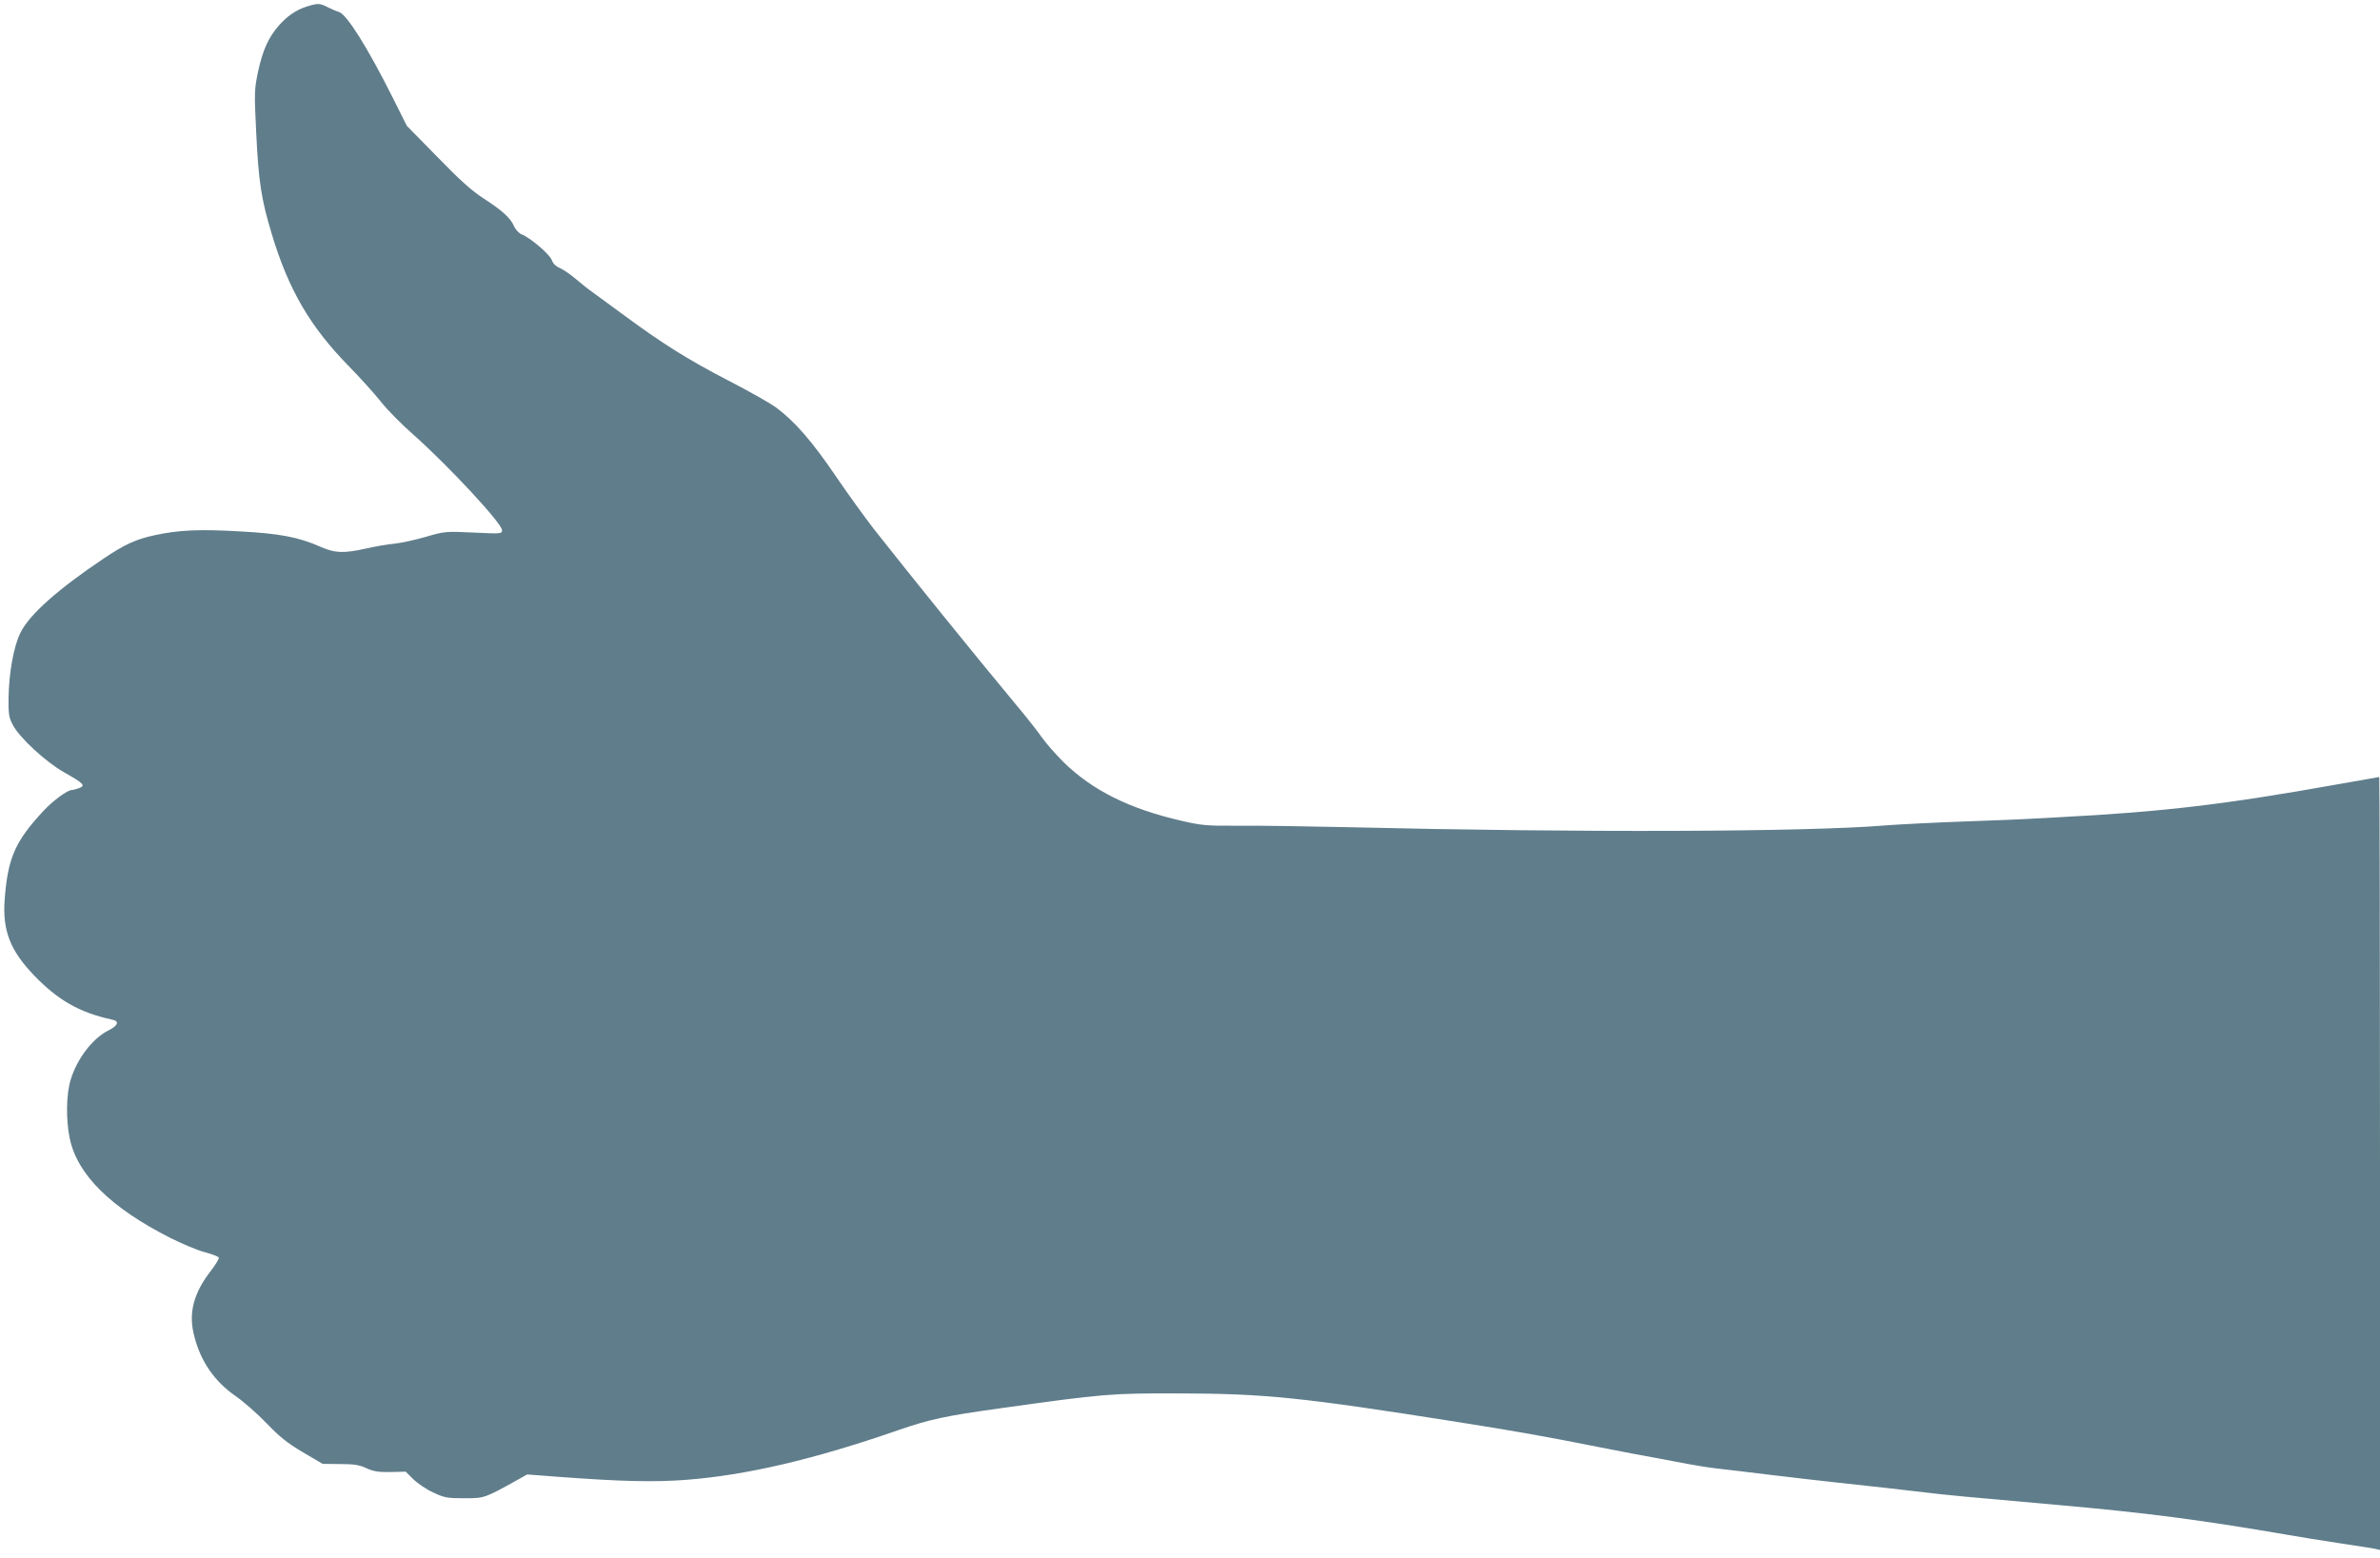
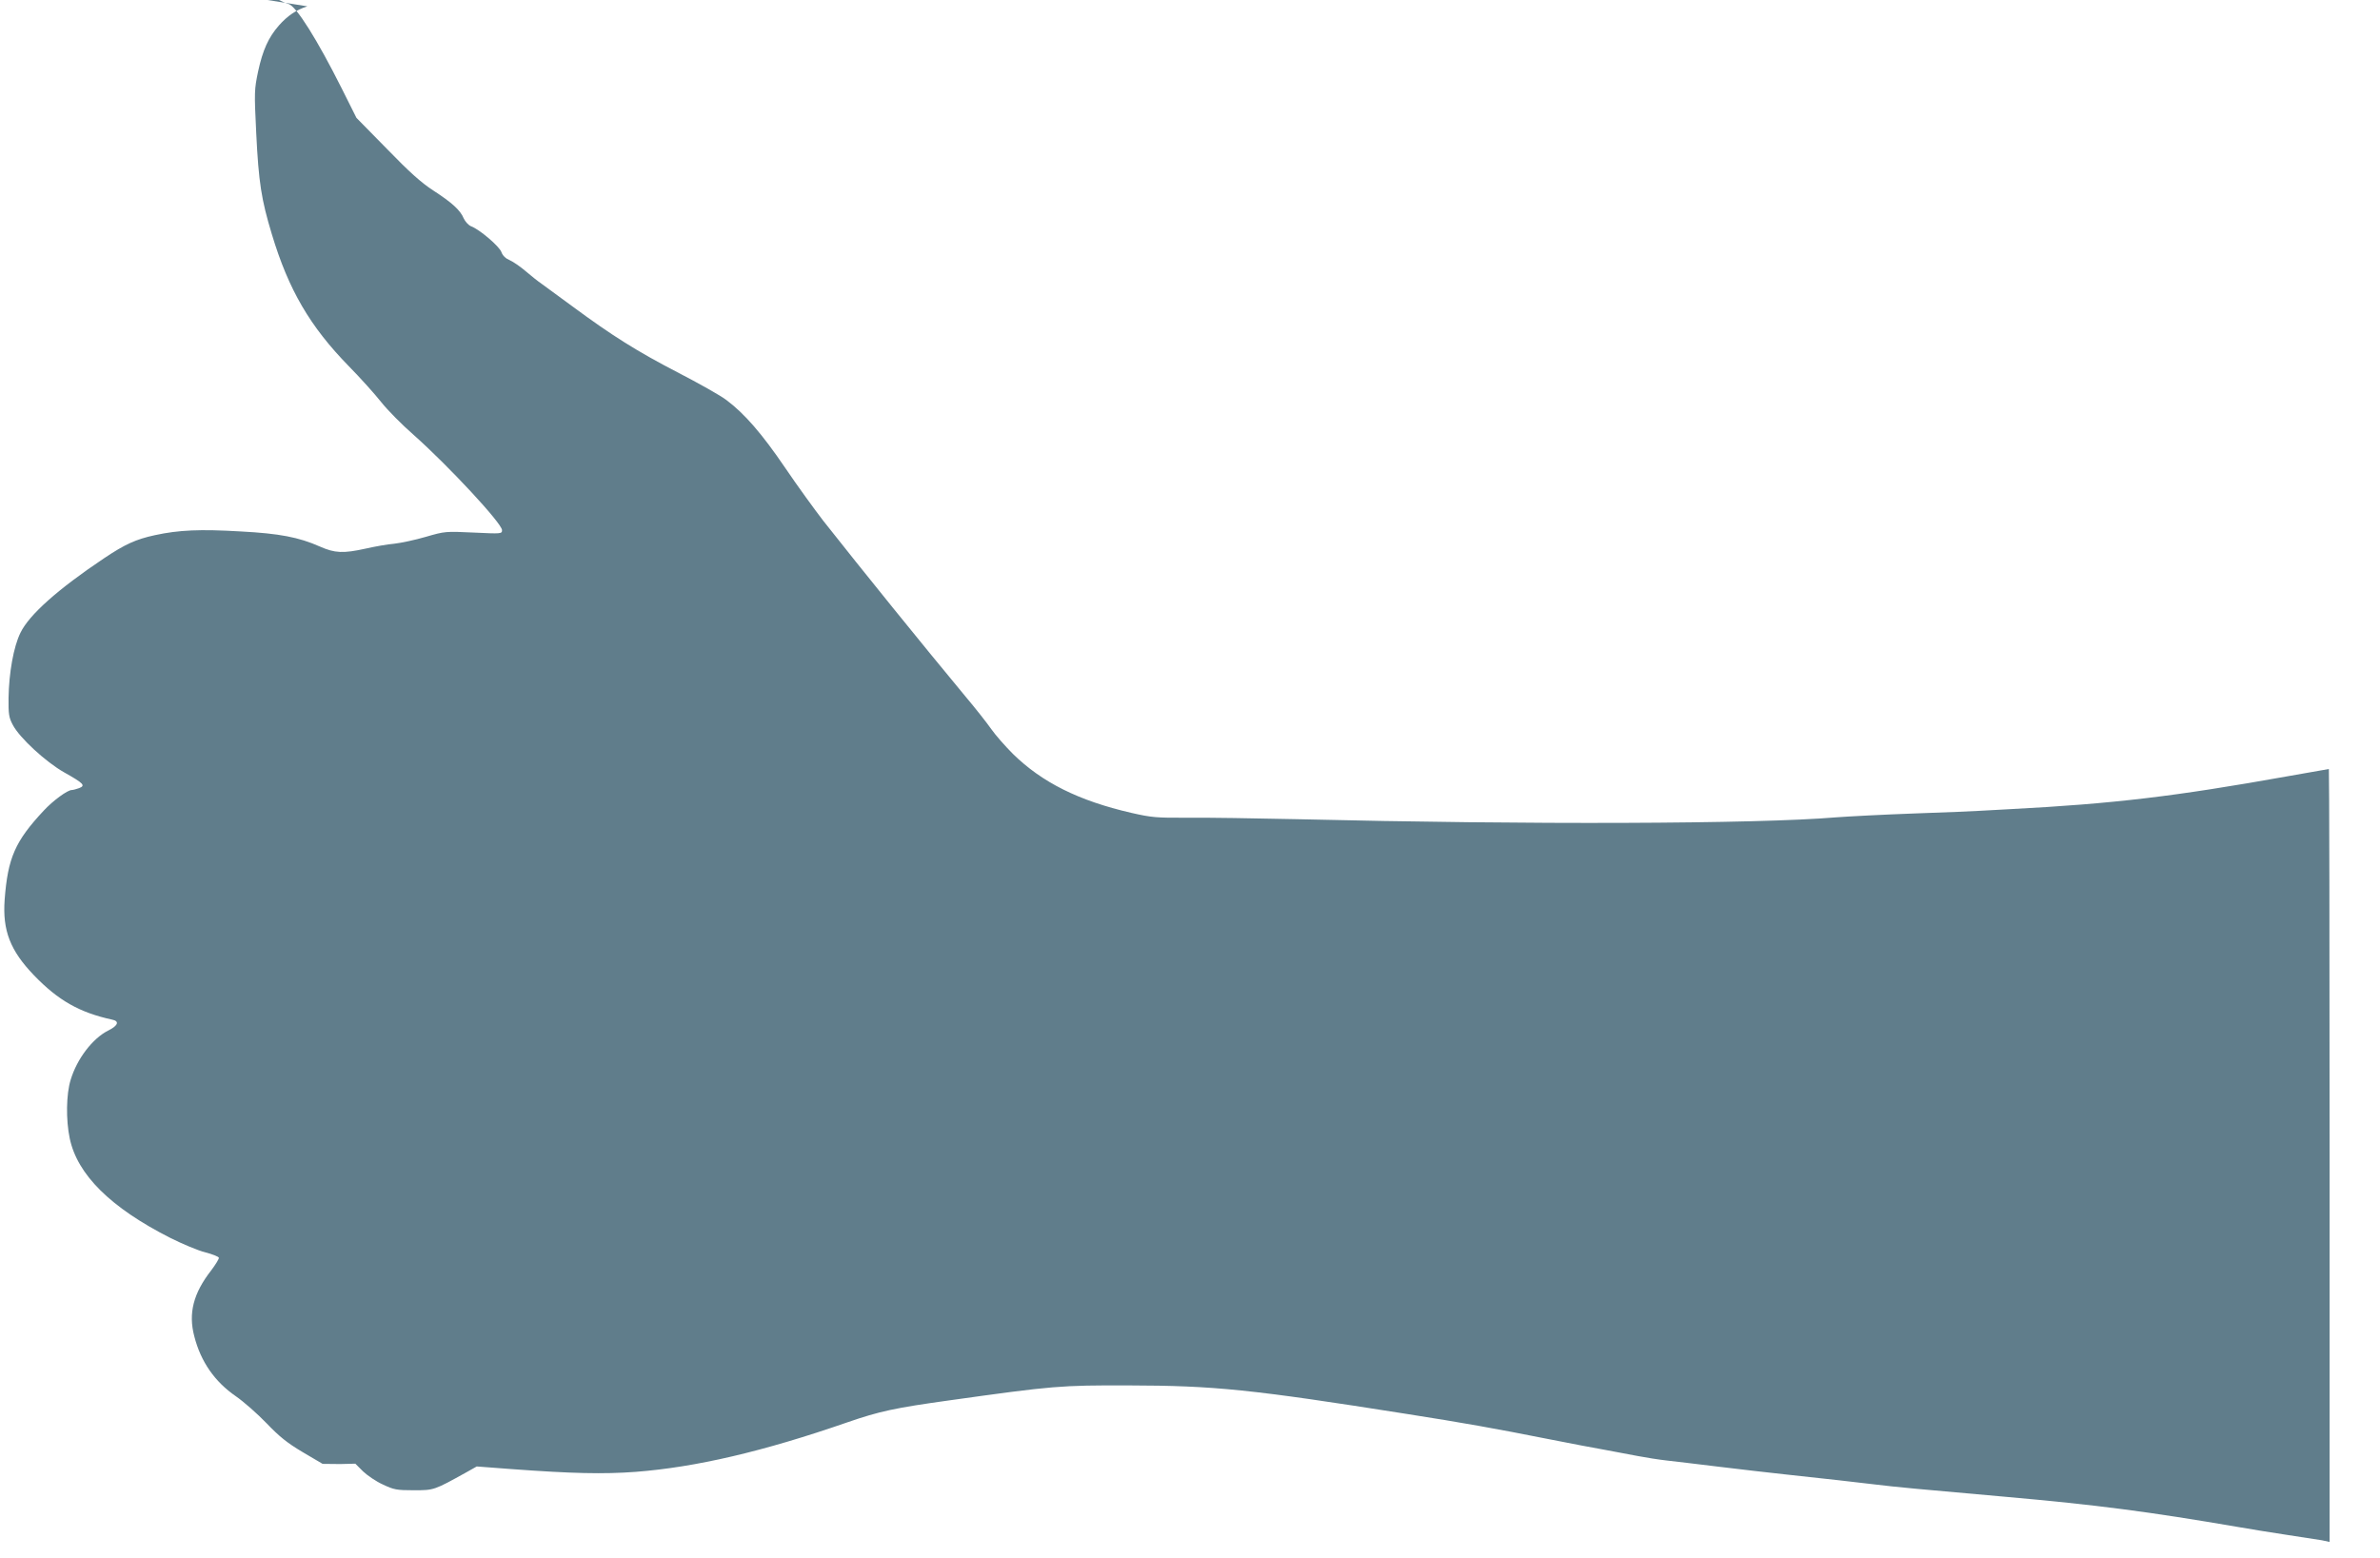
<svg xmlns="http://www.w3.org/2000/svg" version="1.0" width="1280pt" height="838pt" viewBox="0 0 1280 838" preserveAspectRatio="xMidYMid meet">
  <g transform="translate(0,838) scale(0.1,-0.1)" fill="#607d8b" stroke="none">
-     <path d="M1653 8346 c-60 -19 -107 -51 -153 -103 -56 -64 -87 -132 -112 -248 -20 -96 -21 -109 -10 -330 13 -268 28 -360 84 -545 90 -299 205 -496 414 -710 62 -63 140 -150 174 -193 34 -43 112 -122 174 -176 189 -168 476 -477 476 -513 0 -20 -4 -20 -153 -13 -150 7 -154 7 -257 -23 -58 -17 -134 -33 -170 -37 -36 -3 -104 -15 -152 -26 -122 -27 -167 -25 -248 11 -113 50 -217 70 -425 81 -219 13 -333 8 -462 -20 -102 -22 -161 -49 -273 -124 -248 -166 -403 -304 -450 -401 -37 -75 -62 -216 -64 -351 -1 -87 2 -106 23 -145 36 -69 177 -199 276 -255 105 -59 117 -71 80 -85 -14 -5 -32 -10 -39 -10 -23 0 -101 -57 -151 -111 -154 -165 -193 -254 -210 -479 -12 -166 30 -274 158 -407 130 -135 245 -200 419 -238 42 -8 34 -32 -20 -59 -84 -42 -168 -152 -202 -265 -24 -77 -26 -215 -5 -315 41 -196 221 -373 540 -535 66 -33 151 -69 189 -78 38 -10 71 -23 73 -29 2 -5 -17 -36 -41 -68 -96 -123 -124 -231 -91 -355 35 -137 110 -244 223 -322 42 -29 117 -95 165 -145 70 -73 111 -106 195 -156 l107 -63 95 -1 c76 0 104 -5 142 -23 38 -17 64 -21 129 -20 l81 2 41 -41 c23 -22 71 -55 107 -71 59 -28 74 -31 166 -31 110 0 109 0 284 97 l55 31 185 -14 c327 -24 496 -28 670 -15 323 25 685 109 1140 267 171 59 254 77 550 118 557 78 595 81 960 80 462 -1 659 -21 1500 -154 299 -47 469 -77 755 -134 121 -24 263 -51 315 -60 52 -10 129 -24 170 -32 41 -8 111 -19 155 -24 44 -5 172 -20 285 -34 113 -14 273 -32 355 -41 203 -22 394 -43 490 -55 87 -11 245 -26 690 -65 496 -44 771 -80 1255 -163 63 -11 180 -30 260 -42 80 -12 164 -25 188 -29 l42 -9 0 2079 c0 1144 -2 2079 -4 2079 -2 0 -102 -18 -222 -39 -604 -108 -936 -148 -1494 -177 -69 -4 -143 -8 -165 -9 -22 -2 -177 -8 -345 -14 -168 -6 -359 -16 -425 -21 -427 -36 -1654 -40 -2895 -10 -223 5 -488 9 -590 8 -169 -1 -195 1 -304 26 -283 65 -481 164 -637 317 -41 41 -94 101 -117 134 -23 33 -86 113 -140 177 -239 288 -550 673 -763 943 -47 61 -140 189 -205 285 -125 184 -219 292 -315 364 -32 25 -152 92 -266 151 -214 111 -350 196 -565 355 -68 50 -140 103 -161 118 -22 15 -62 47 -90 71 -28 24 -66 50 -84 58 -22 9 -38 24 -45 43 -10 31 -118 123 -164 140 -14 6 -31 25 -39 42 -18 44 -63 85 -165 151 -63 41 -127 98 -248 223 l-164 167 -78 156 c-133 265 -246 446 -288 457 -12 3 -39 15 -59 25 -43 22 -53 22 -110 5z" />
+     <path d="M1653 8346 c-60 -19 -107 -51 -153 -103 -56 -64 -87 -132 -112 -248 -20 -96 -21 -109 -10 -330 13 -268 28 -360 84 -545 90 -299 205 -496 414 -710 62 -63 140 -150 174 -193 34 -43 112 -122 174 -176 189 -168 476 -477 476 -513 0 -20 -4 -20 -153 -13 -150 7 -154 7 -257 -23 -58 -17 -134 -33 -170 -37 -36 -3 -104 -15 -152 -26 -122 -27 -167 -25 -248 11 -113 50 -217 70 -425 81 -219 13 -333 8 -462 -20 -102 -22 -161 -49 -273 -124 -248 -166 -403 -304 -450 -401 -37 -75 -62 -216 -64 -351 -1 -87 2 -106 23 -145 36 -69 177 -199 276 -255 105 -59 117 -71 80 -85 -14 -5 -32 -10 -39 -10 -23 0 -101 -57 -151 -111 -154 -165 -193 -254 -210 -479 -12 -166 30 -274 158 -407 130 -135 245 -200 419 -238 42 -8 34 -32 -20 -59 -84 -42 -168 -152 -202 -265 -24 -77 -26 -215 -5 -315 41 -196 221 -373 540 -535 66 -33 151 -69 189 -78 38 -10 71 -23 73 -29 2 -5 -17 -36 -41 -68 -96 -123 -124 -231 -91 -355 35 -137 110 -244 223 -322 42 -29 117 -95 165 -145 70 -73 111 -106 195 -156 l107 -63 95 -1 l81 2 41 -41 c23 -22 71 -55 107 -71 59 -28 74 -31 166 -31 110 0 109 0 284 97 l55 31 185 -14 c327 -24 496 -28 670 -15 323 25 685 109 1140 267 171 59 254 77 550 118 557 78 595 81 960 80 462 -1 659 -21 1500 -154 299 -47 469 -77 755 -134 121 -24 263 -51 315 -60 52 -10 129 -24 170 -32 41 -8 111 -19 155 -24 44 -5 172 -20 285 -34 113 -14 273 -32 355 -41 203 -22 394 -43 490 -55 87 -11 245 -26 690 -65 496 -44 771 -80 1255 -163 63 -11 180 -30 260 -42 80 -12 164 -25 188 -29 l42 -9 0 2079 c0 1144 -2 2079 -4 2079 -2 0 -102 -18 -222 -39 -604 -108 -936 -148 -1494 -177 -69 -4 -143 -8 -165 -9 -22 -2 -177 -8 -345 -14 -168 -6 -359 -16 -425 -21 -427 -36 -1654 -40 -2895 -10 -223 5 -488 9 -590 8 -169 -1 -195 1 -304 26 -283 65 -481 164 -637 317 -41 41 -94 101 -117 134 -23 33 -86 113 -140 177 -239 288 -550 673 -763 943 -47 61 -140 189 -205 285 -125 184 -219 292 -315 364 -32 25 -152 92 -266 151 -214 111 -350 196 -565 355 -68 50 -140 103 -161 118 -22 15 -62 47 -90 71 -28 24 -66 50 -84 58 -22 9 -38 24 -45 43 -10 31 -118 123 -164 140 -14 6 -31 25 -39 42 -18 44 -63 85 -165 151 -63 41 -127 98 -248 223 l-164 167 -78 156 c-133 265 -246 446 -288 457 -12 3 -39 15 -59 25 -43 22 -53 22 -110 5z" />
  </g>
</svg>